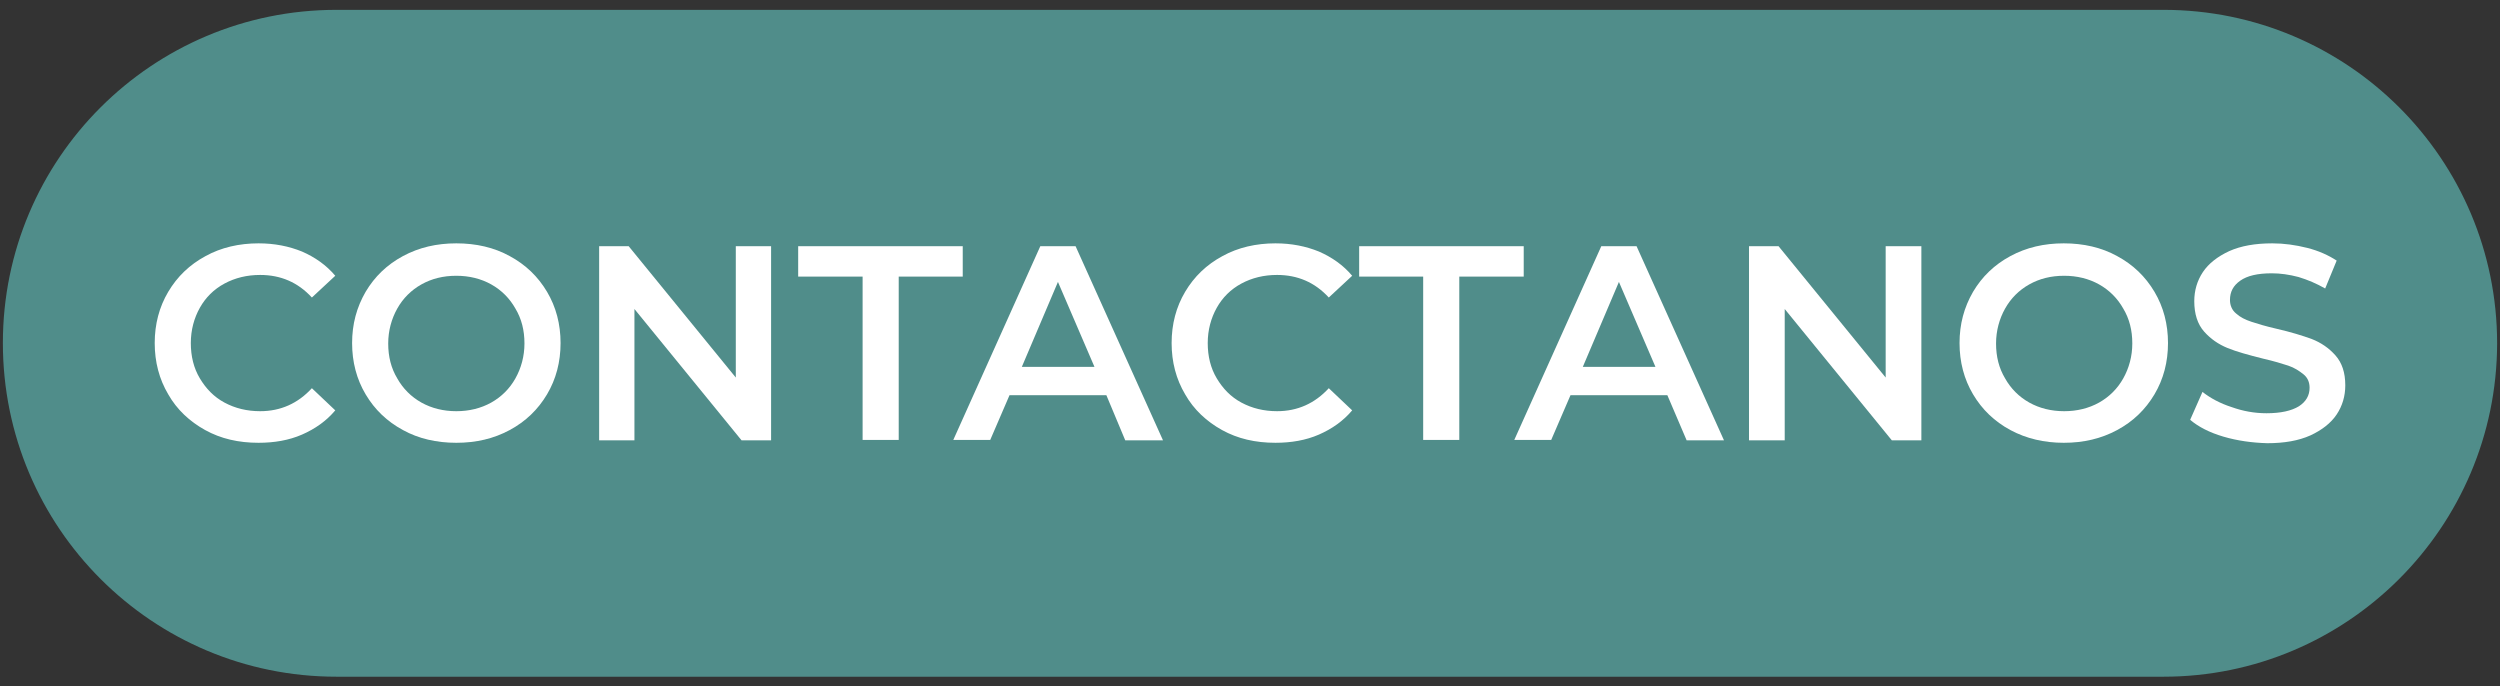
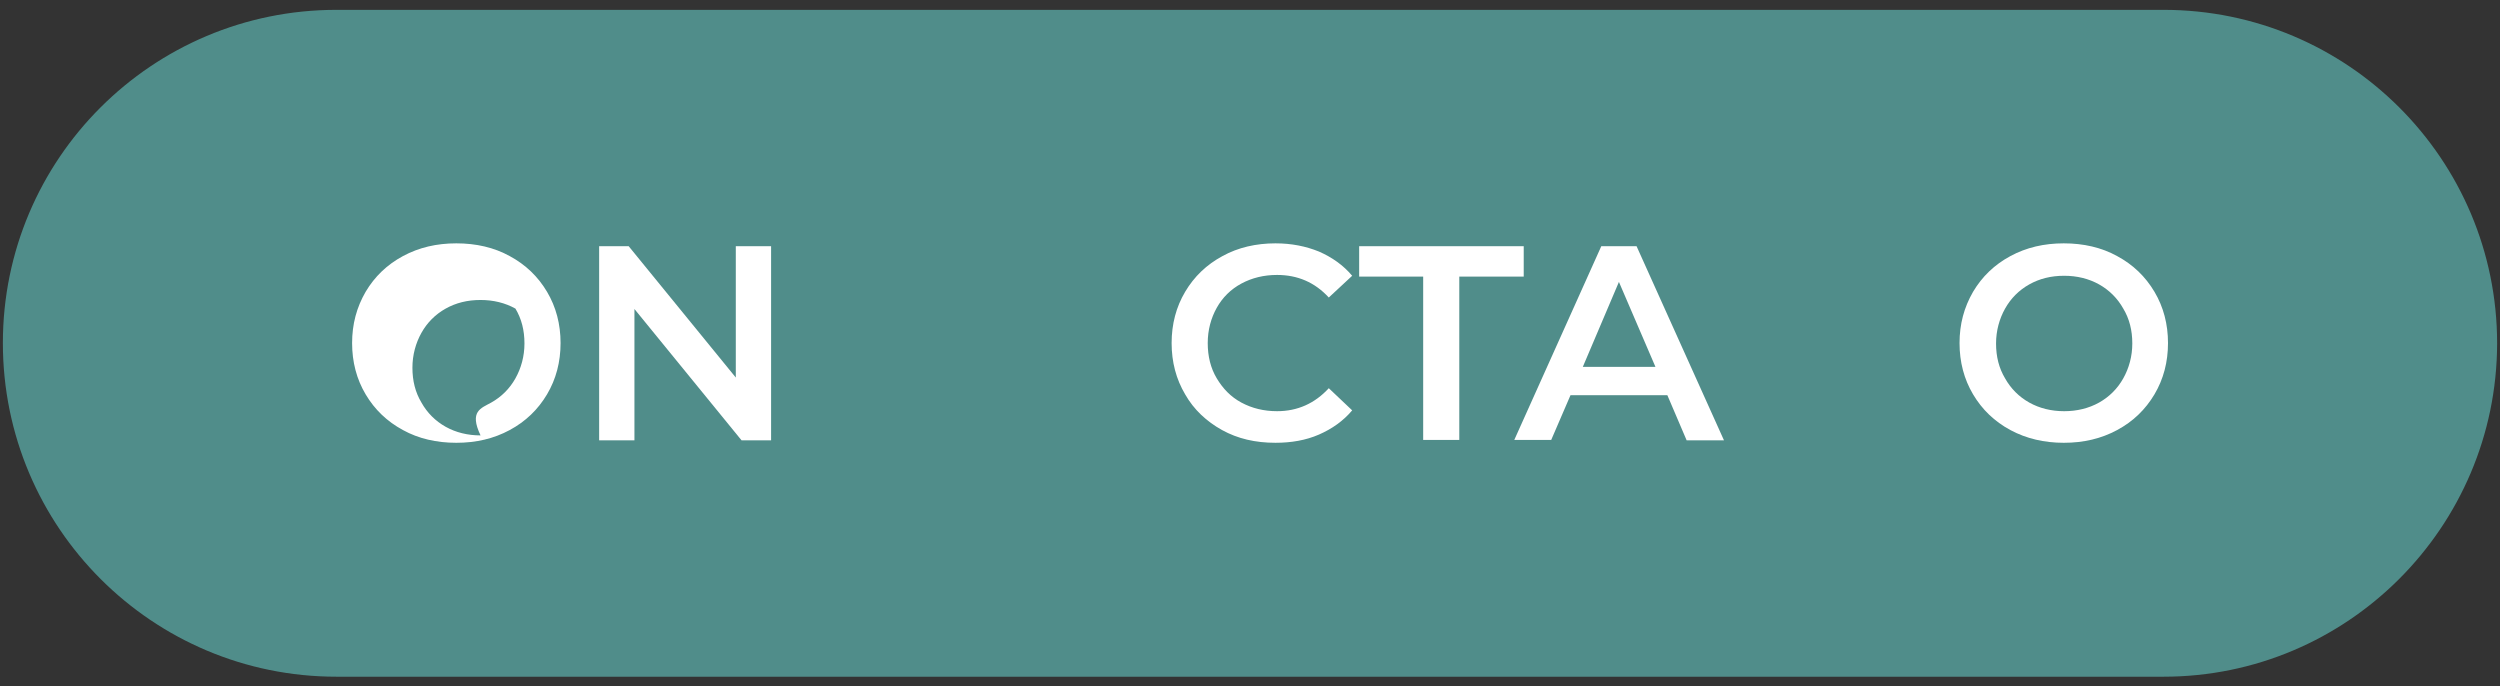
<svg xmlns="http://www.w3.org/2000/svg" version="1.1" id="Capa_1" x="0px" y="0px" viewBox="0 0 609.2 167.2" style="enable-background:new 0 0 609.2 167.2;" xml:space="preserve">
  <rect x="0" y="0" width="609.2" height="167.2" fill="#333333" stroke="none" />
  <style type="text/css">
	.st0{fill:#508D8A;}
	.st1{fill:#FFFFFF;}
</style>
  <path class="st0" d="M527.2,164.9H82c-44.9,0-81.3-36.4-81.3-81.3v0C0.7,38.7,37.1,2.4,82,2.4h445.2c44.9,0,81.3,36.4,81.3,81.3v0  C608.4,128.5,572,164.9,527.2,164.9z" />
  <g>
-     <path class="st1" d="M50,104.8c-3.8-2.1-6.9-5-9-8.7c-2.2-3.7-3.3-7.9-3.3-12.5c0-4.6,1.1-8.8,3.3-12.5c2.2-3.7,5.2-6.6,9.1-8.7   c3.8-2.1,8.2-3.1,12.9-3.1c3.9,0,7.4,0.7,10.6,2c3.2,1.4,5.9,3.3,8.1,5.9L76,72.5c-3.4-3.7-7.6-5.5-12.6-5.5   c-3.2,0-6.1,0.7-8.7,2.1c-2.6,1.4-4.6,3.4-6,5.9c-1.4,2.5-2.2,5.4-2.2,8.6c0,3.2,0.7,6.1,2.2,8.6s3.4,4.5,6,5.9   c2.6,1.4,5.5,2.1,8.7,2.1c5,0,9.2-1.9,12.6-5.6l5.7,5.4c-2.2,2.6-4.9,4.5-8.1,5.9c-3.2,1.4-6.8,2-10.6,2   C58.1,107.9,53.8,106.9,50,104.8z" />
-     <path class="st1" d="M98.2,104.8c-3.9-2.1-6.9-5-9.1-8.7c-2.2-3.7-3.3-7.9-3.3-12.5s1.1-8.7,3.3-12.5c2.2-3.7,5.2-6.6,9.1-8.7   s8.2-3.1,13-3.1c4.8,0,9.2,1,13,3.1c3.9,2.1,6.9,5,9.1,8.7c2.2,3.7,3.3,7.9,3.3,12.5c0,4.6-1.1,8.8-3.3,12.5   c-2.2,3.7-5.2,6.6-9.1,8.7c-3.9,2.1-8.2,3.1-13,3.1C106.4,107.9,102,106.9,98.2,104.8z M119.7,98.1c2.5-1.4,4.5-3.4,5.9-5.9   c1.4-2.5,2.2-5.4,2.2-8.5c0-3.2-0.7-6-2.2-8.5c-1.4-2.5-3.4-4.5-5.9-5.9c-2.5-1.4-5.4-2.1-8.5-2.1c-3.2,0-6,0.7-8.5,2.1   s-4.5,3.4-5.9,5.9c-1.4,2.5-2.2,5.4-2.2,8.5c0,3.2,0.7,6,2.2,8.5c1.4,2.5,3.4,4.5,5.9,5.9s5.4,2.1,8.5,2.1   C114.3,100.2,117.2,99.5,119.7,98.1z" />
+     <path class="st1" d="M98.2,104.8c-3.9-2.1-6.9-5-9.1-8.7c-2.2-3.7-3.3-7.9-3.3-12.5s1.1-8.7,3.3-12.5c2.2-3.7,5.2-6.6,9.1-8.7   s8.2-3.1,13-3.1c4.8,0,9.2,1,13,3.1c3.9,2.1,6.9,5,9.1,8.7c2.2,3.7,3.3,7.9,3.3,12.5c0,4.6-1.1,8.8-3.3,12.5   c-2.2,3.7-5.2,6.6-9.1,8.7c-3.9,2.1-8.2,3.1-13,3.1C106.4,107.9,102,106.9,98.2,104.8z M119.7,98.1c2.5-1.4,4.5-3.4,5.9-5.9   c1.4-2.5,2.2-5.4,2.2-8.5c0-3.2-0.7-6-2.2-8.5c-2.5-1.4-5.4-2.1-8.5-2.1c-3.2,0-6,0.7-8.5,2.1   s-4.5,3.4-5.9,5.9c-1.4,2.5-2.2,5.4-2.2,8.5c0,3.2,0.7,6,2.2,8.5c1.4,2.5,3.4,4.5,5.9,5.9s5.4,2.1,8.5,2.1   C114.3,100.2,117.2,99.5,119.7,98.1z" />
    <path class="st1" d="M187.9,60v47.3h-7.2l-26.1-32v32H146V60h7.2l26.1,32V60H187.9z" />
-     <path class="st1" d="M210.2,67.4h-15.7V60h40.1v7.4H219v39.8h-8.8V67.4z" />
-     <path class="st1" d="M269.6,96.3h-23.6l-4.7,10.9h-9L253.5,60h8.6l21.3,47.3h-9.2L269.6,96.3z M266.7,89.4l-8.9-20.7l-8.8,20.7   H266.7z" />
    <path class="st1" d="M297.8,104.8c-3.8-2.1-6.9-5-9-8.7c-2.2-3.7-3.3-7.9-3.3-12.5c0-4.6,1.1-8.8,3.3-12.5c2.2-3.7,5.2-6.6,9.1-8.7   c3.8-2.1,8.2-3.1,12.9-3.1c3.9,0,7.4,0.7,10.6,2c3.2,1.4,5.9,3.3,8.1,5.9l-5.7,5.3c-3.4-3.7-7.6-5.5-12.6-5.5   c-3.2,0-6.1,0.7-8.7,2.1c-2.6,1.4-4.6,3.4-6,5.9c-1.4,2.5-2.2,5.4-2.2,8.6c0,3.2,0.7,6.1,2.2,8.6s3.4,4.5,6,5.9   c2.6,1.4,5.5,2.1,8.7,2.1c5,0,9.2-1.9,12.6-5.6l5.7,5.4c-2.2,2.6-4.9,4.5-8.1,5.9c-3.2,1.4-6.8,2-10.6,2   C305.9,107.9,301.6,106.9,297.8,104.8z" />
    <path class="st1" d="M346.9,67.4h-15.7V60h40.1v7.4h-15.7v39.8h-8.8V67.4z" />
    <path class="st1" d="M406.3,96.3h-23.6l-4.7,10.9h-9L390.2,60h8.6l21.3,47.3H411L406.3,96.3z M403.4,89.4l-8.9-20.7l-8.8,20.7   H403.4z" />
-     <path class="st1" d="M468.2,60v47.3H461l-26.1-32v32h-8.7V60h7.2l26.1,32V60H468.2z" />
    <path class="st1" d="M489.9,104.8c-3.9-2.1-6.9-5-9.1-8.7c-2.2-3.7-3.3-7.9-3.3-12.5s1.1-8.7,3.3-12.5c2.2-3.7,5.2-6.6,9.1-8.7   s8.2-3.1,13-3.1c4.8,0,9.2,1,13,3.1c3.9,2.1,6.9,5,9.1,8.7c2.2,3.7,3.3,7.9,3.3,12.5c0,4.6-1.1,8.8-3.3,12.5   c-2.2,3.7-5.2,6.6-9.1,8.7c-3.9,2.1-8.2,3.1-13,3.1C498.2,107.9,493.8,106.9,489.9,104.8z M511.5,98.1c2.5-1.4,4.5-3.4,5.9-5.9   c1.4-2.5,2.2-5.4,2.2-8.5c0-3.2-0.7-6-2.2-8.5c-1.4-2.5-3.4-4.5-5.9-5.9c-2.5-1.4-5.4-2.1-8.5-2.1c-3.2,0-6,0.7-8.5,2.1   s-4.5,3.4-5.9,5.9c-1.4,2.5-2.2,5.4-2.2,8.5c0,3.2,0.7,6,2.2,8.5c1.4,2.5,3.4,4.5,5.9,5.9s5.4,2.1,8.5,2.1   C506.1,100.2,509,99.5,511.5,98.1z" />
-     <path class="st1" d="M541.8,106.4c-3.4-1-6.1-2.4-8.1-4.1l3-6.8c1.9,1.5,4.3,2.8,7.1,3.7c2.8,1,5.6,1.5,8.5,1.5   c3.5,0,6.1-0.6,7.9-1.7c1.7-1.1,2.6-2.6,2.6-4.5c0-1.4-0.5-2.5-1.5-3.3s-2.2-1.6-3.7-2.1c-1.5-0.5-3.5-1.1-6.1-1.7   c-3.6-0.9-6.5-1.7-8.7-2.6c-2.2-0.9-4.1-2.2-5.7-4s-2.4-4.3-2.4-7.4c0-2.6,0.7-5,2.1-7.1s3.6-3.8,6.4-5.1c2.9-1.3,6.4-1.9,10.5-1.9   c2.9,0,5.7,0.4,8.5,1.1c2.8,0.7,5.2,1.8,7.2,3.1l-2.8,6.8c-2.1-1.2-4.2-2.1-6.5-2.8c-2.3-0.6-4.4-0.9-6.5-0.9c-3.5,0-6,0.6-7.7,1.8   c-1.7,1.2-2.5,2.7-2.5,4.7c0,1.3,0.5,2.5,1.5,3.3c1,0.9,2.2,1.5,3.7,2c1.5,0.5,3.5,1.1,6.1,1.7c3.5,0.8,6.4,1.7,8.6,2.5   c2.3,0.9,4.2,2.2,5.8,4c1.6,1.8,2.4,4.2,2.4,7.3c0,2.6-0.7,5-2.1,7.1c-1.4,2.1-3.6,3.8-6.4,5.1c-2.9,1.3-6.4,1.9-10.5,1.9   C548.8,107.9,545.2,107.4,541.8,106.4z" />
  </g>
</svg>